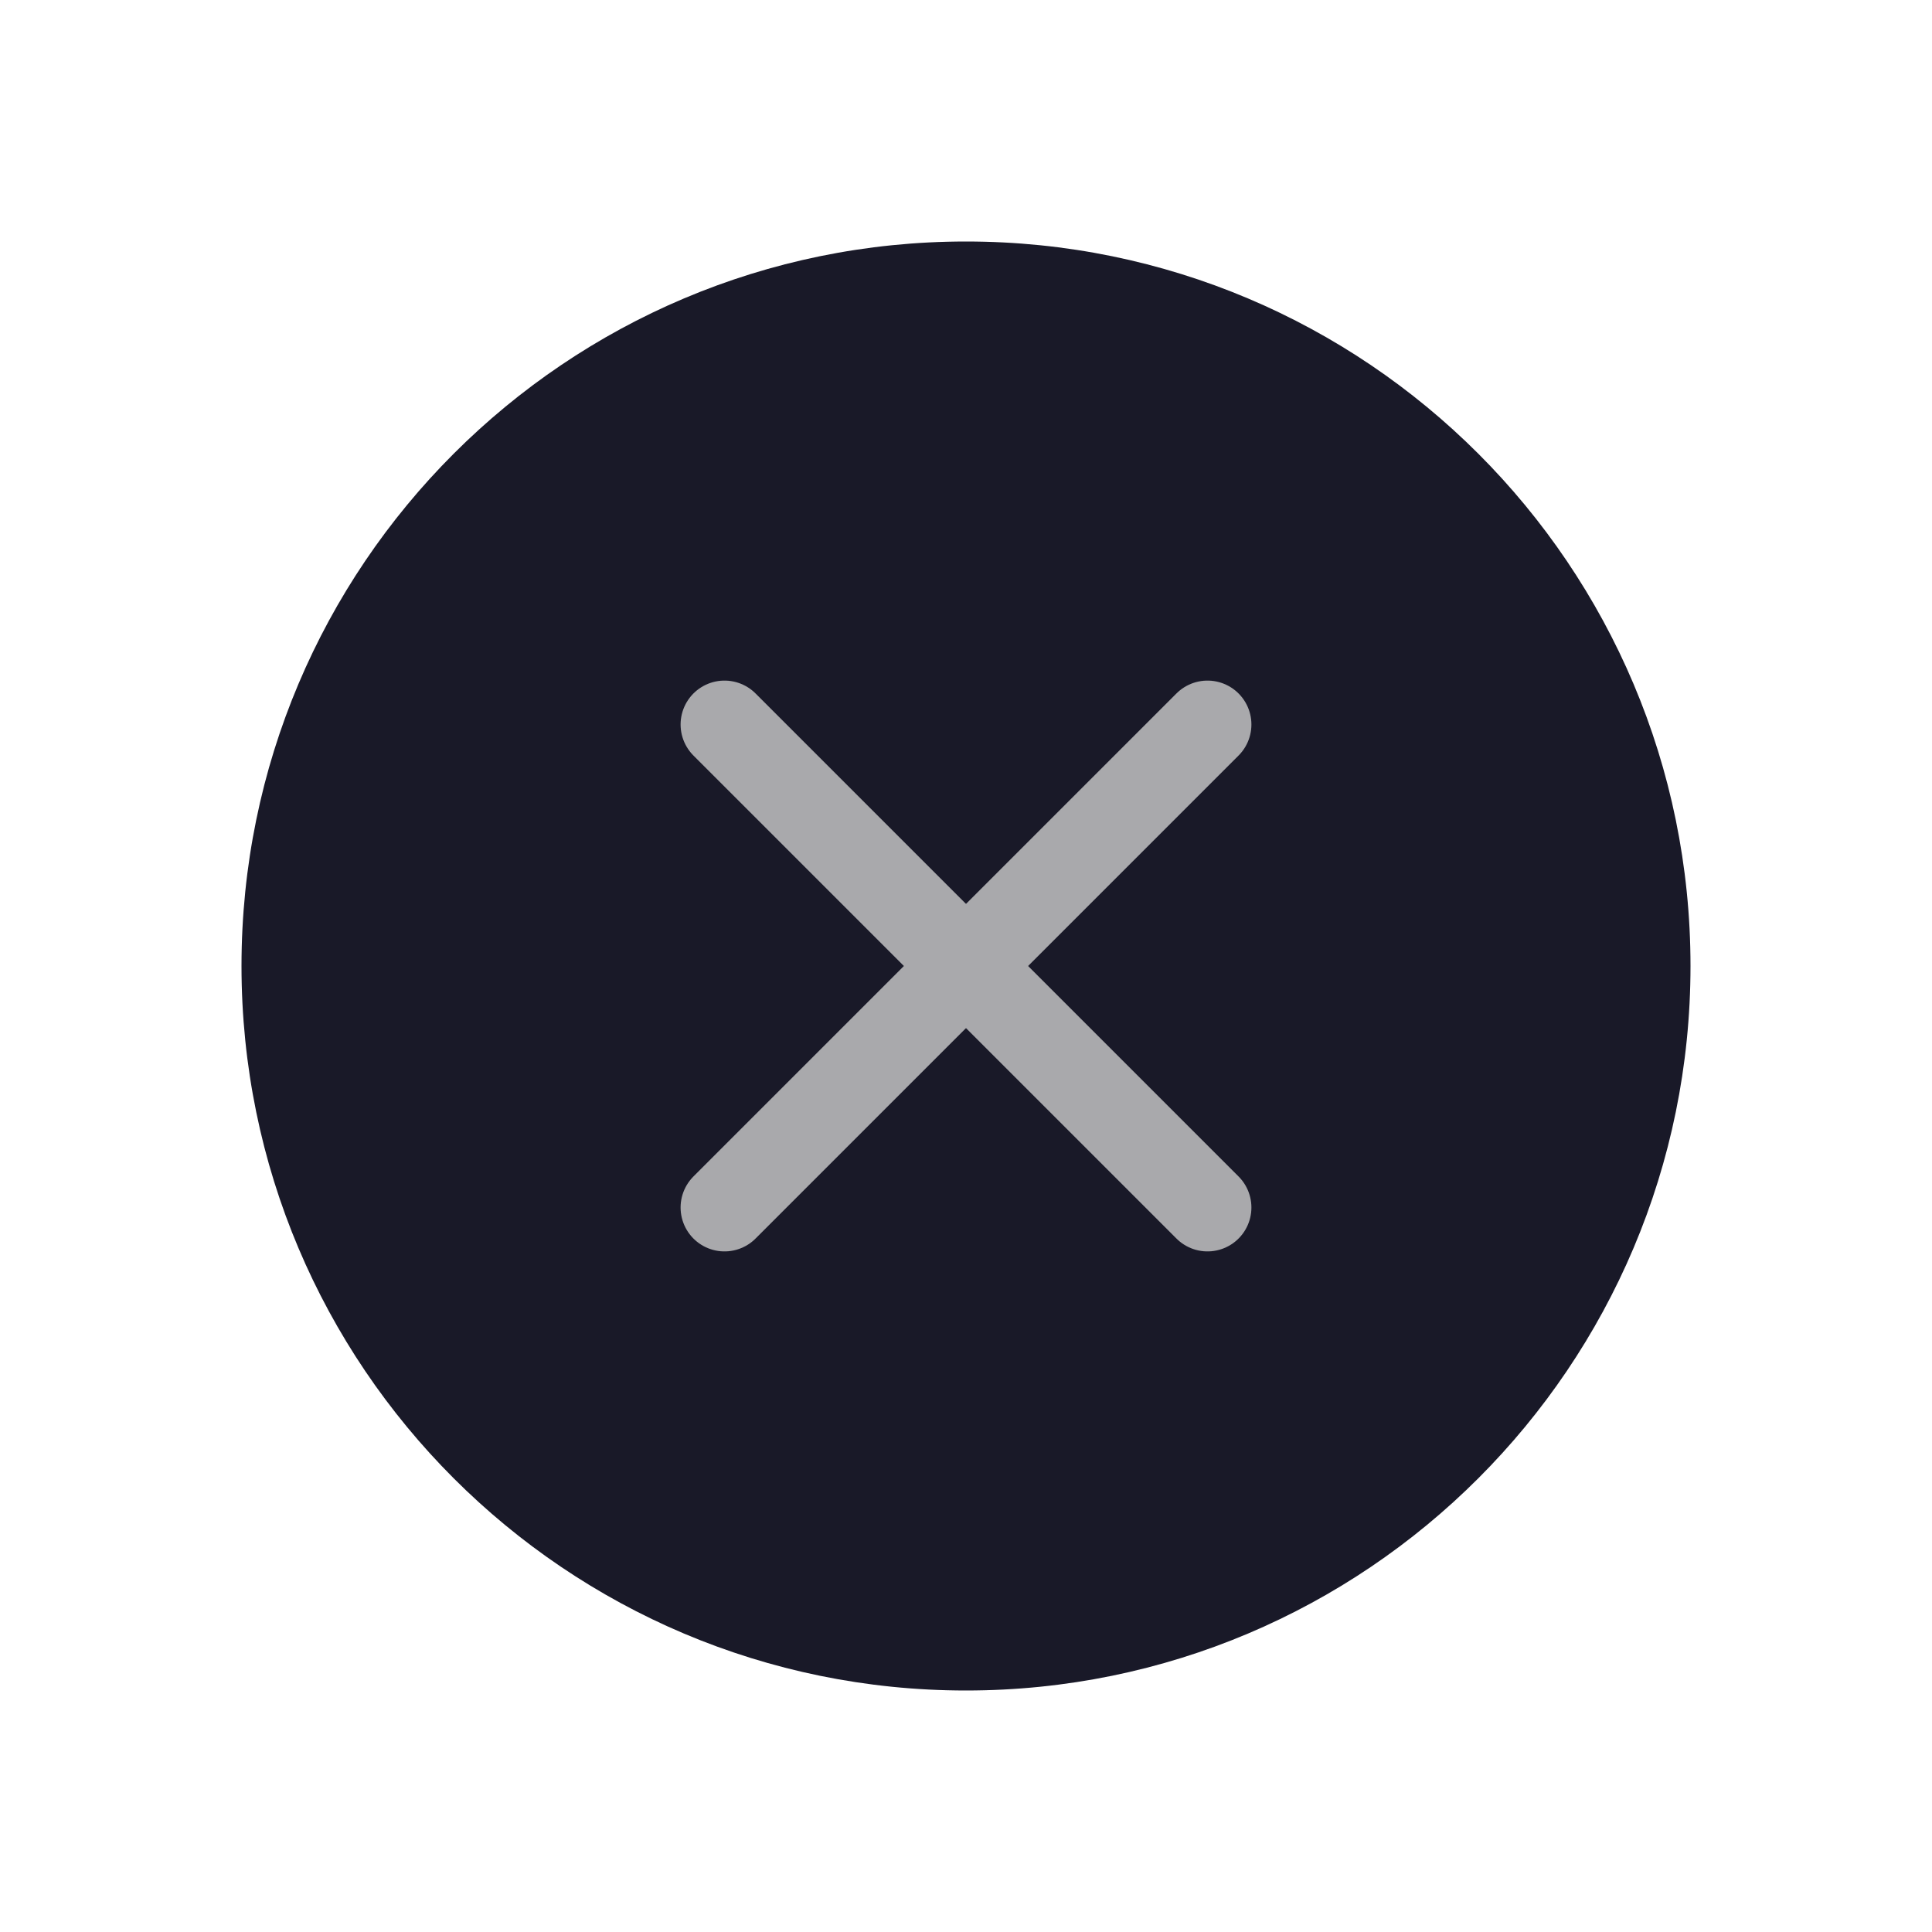
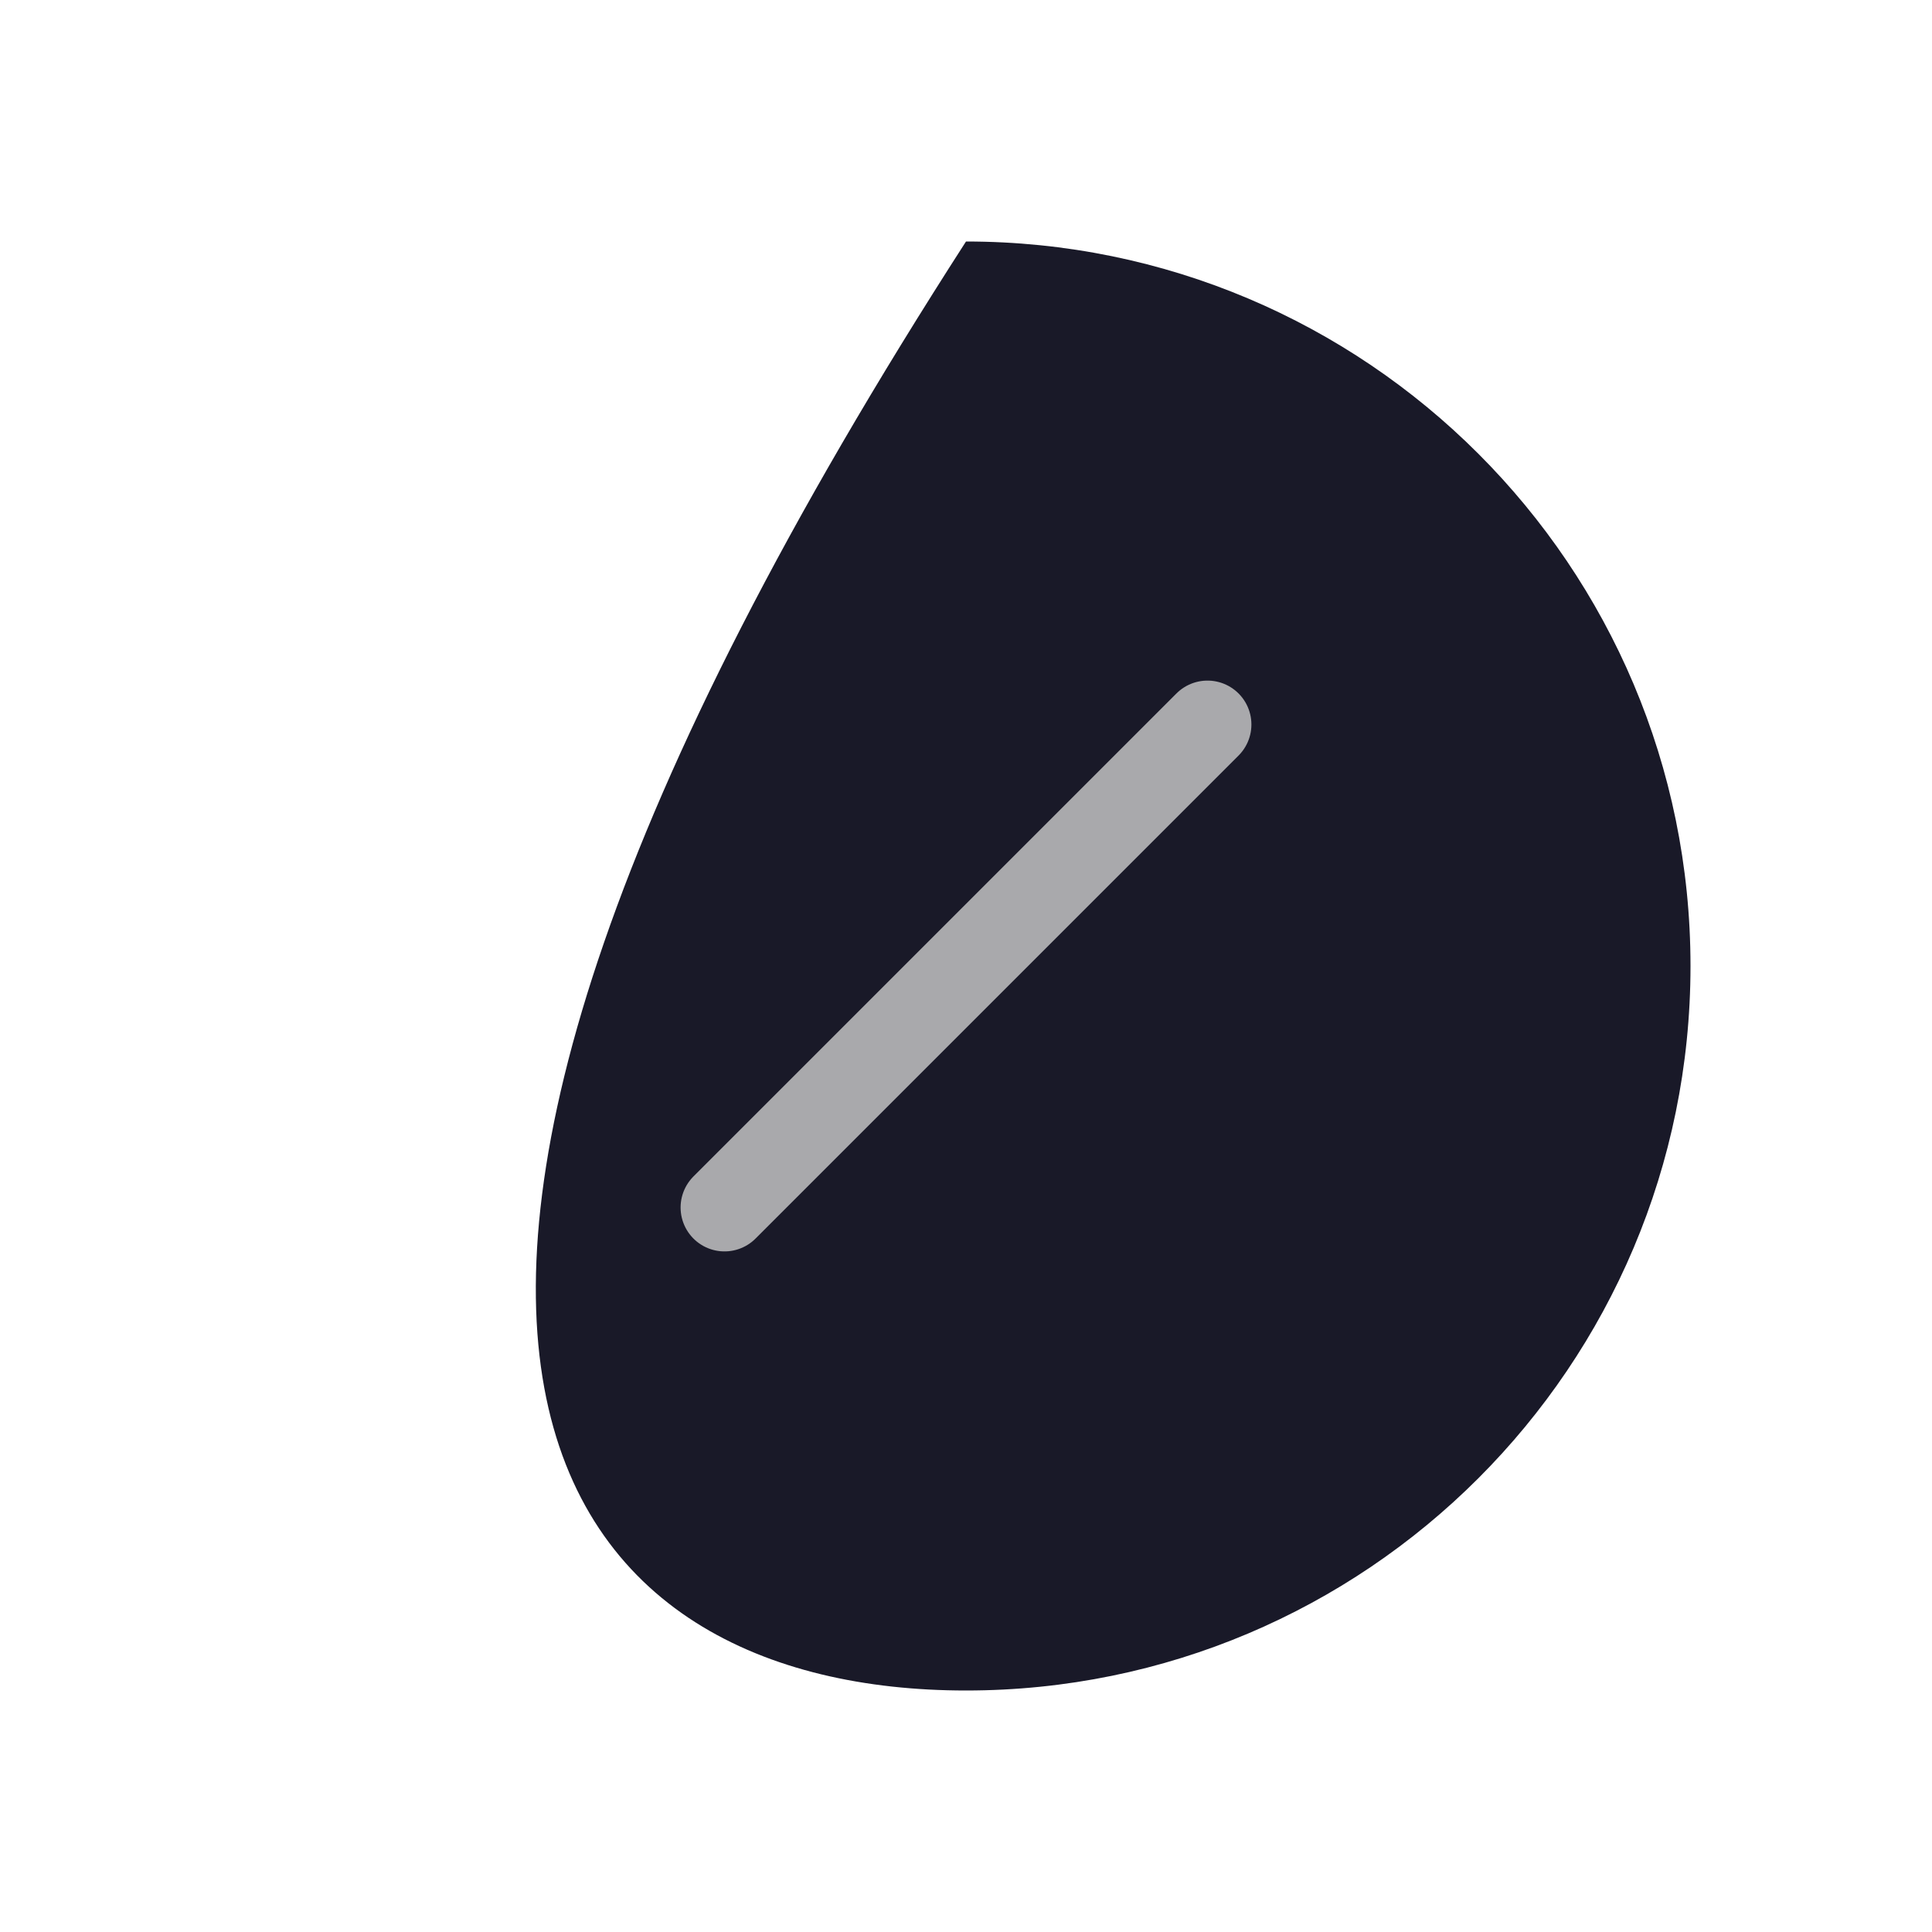
<svg xmlns="http://www.w3.org/2000/svg" width="44" height="44" viewBox="0 0 44 44" fill="none">
-   <path d="M22 38.5C31.113 38.5 38.5 31.113 38.5 22C38.5 12.887 31.113 5.5 22 5.5C12.887 5.5 5.5 12.887 5.5 22C5.5 31.113 12.887 38.5 22 38.5Z" fill="#191928" />
+   <path d="M22 38.5C31.113 38.5 38.5 31.113 38.5 22C38.5 12.887 31.113 5.5 22 5.5C5.5 31.113 12.887 38.5 22 38.5Z" fill="#191928" />
  <path d="M27.5 16.5L16.5 27.5" stroke="#A9A9AC" stroke-width="2" stroke-linecap="round" stroke-linejoin="round" />
-   <path d="M27.5 27.5L16.5 16.5" stroke="#A9A9AC" stroke-width="2" stroke-linecap="round" stroke-linejoin="round" />
</svg>